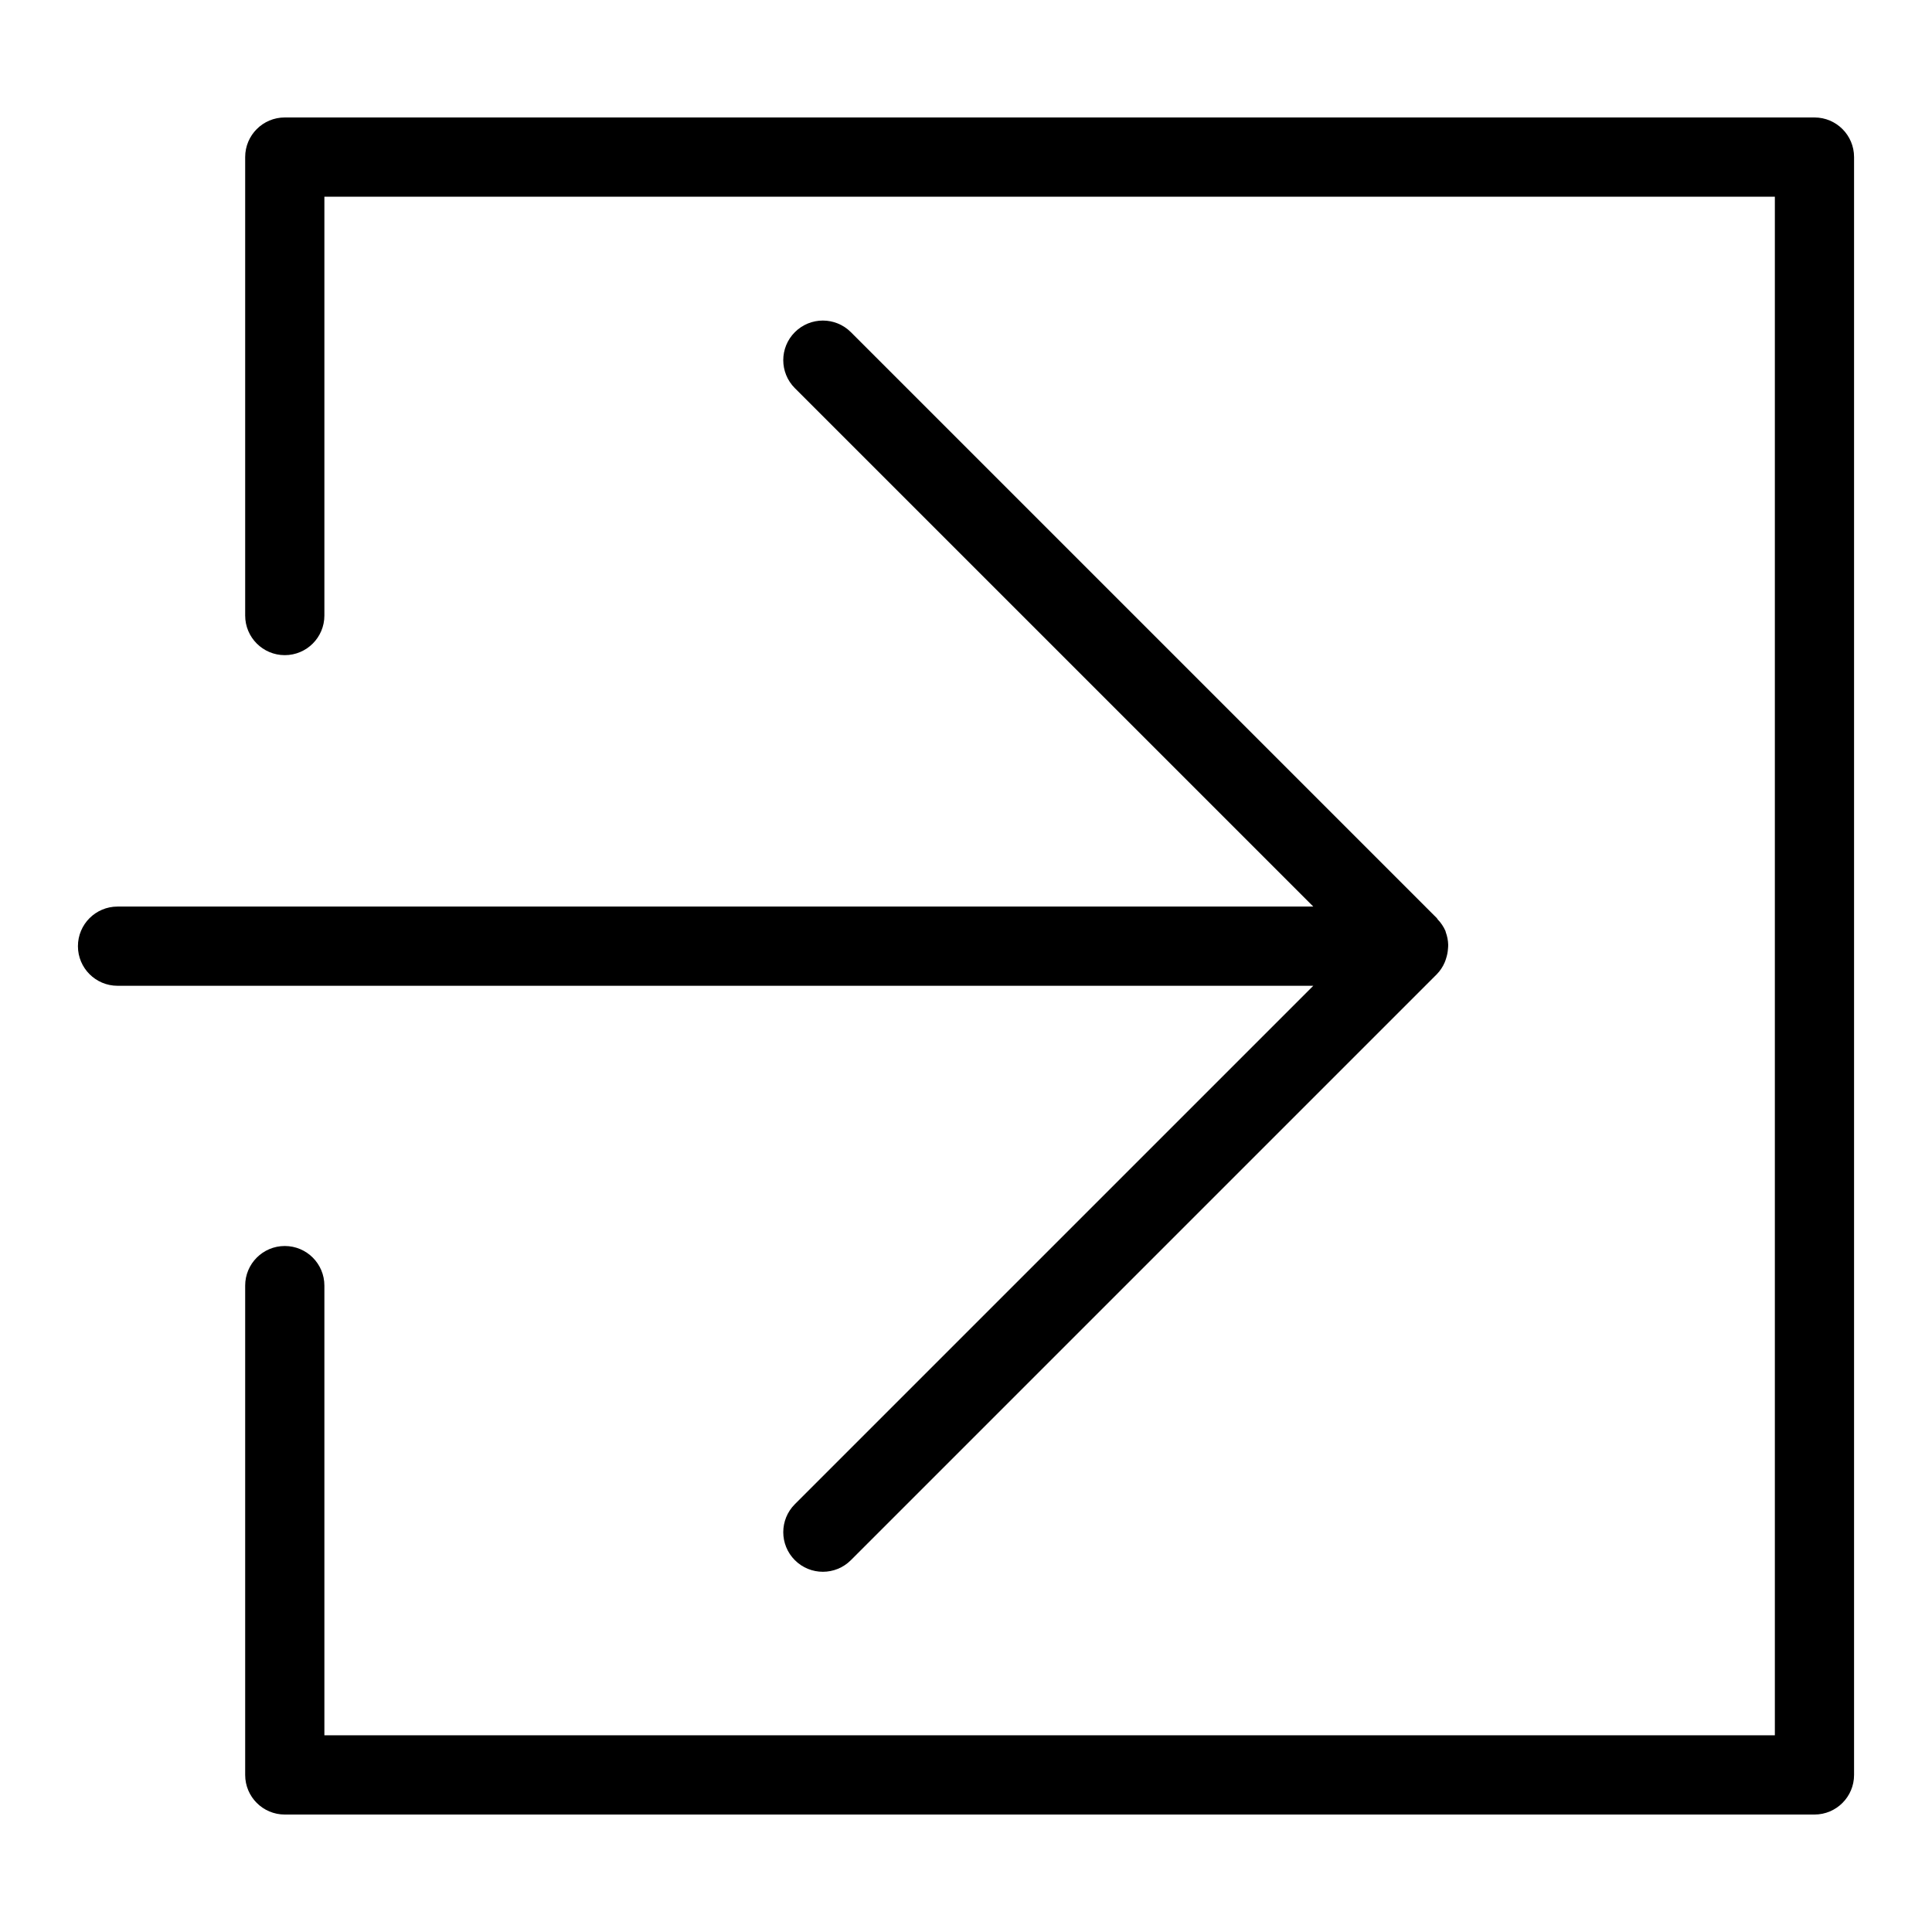
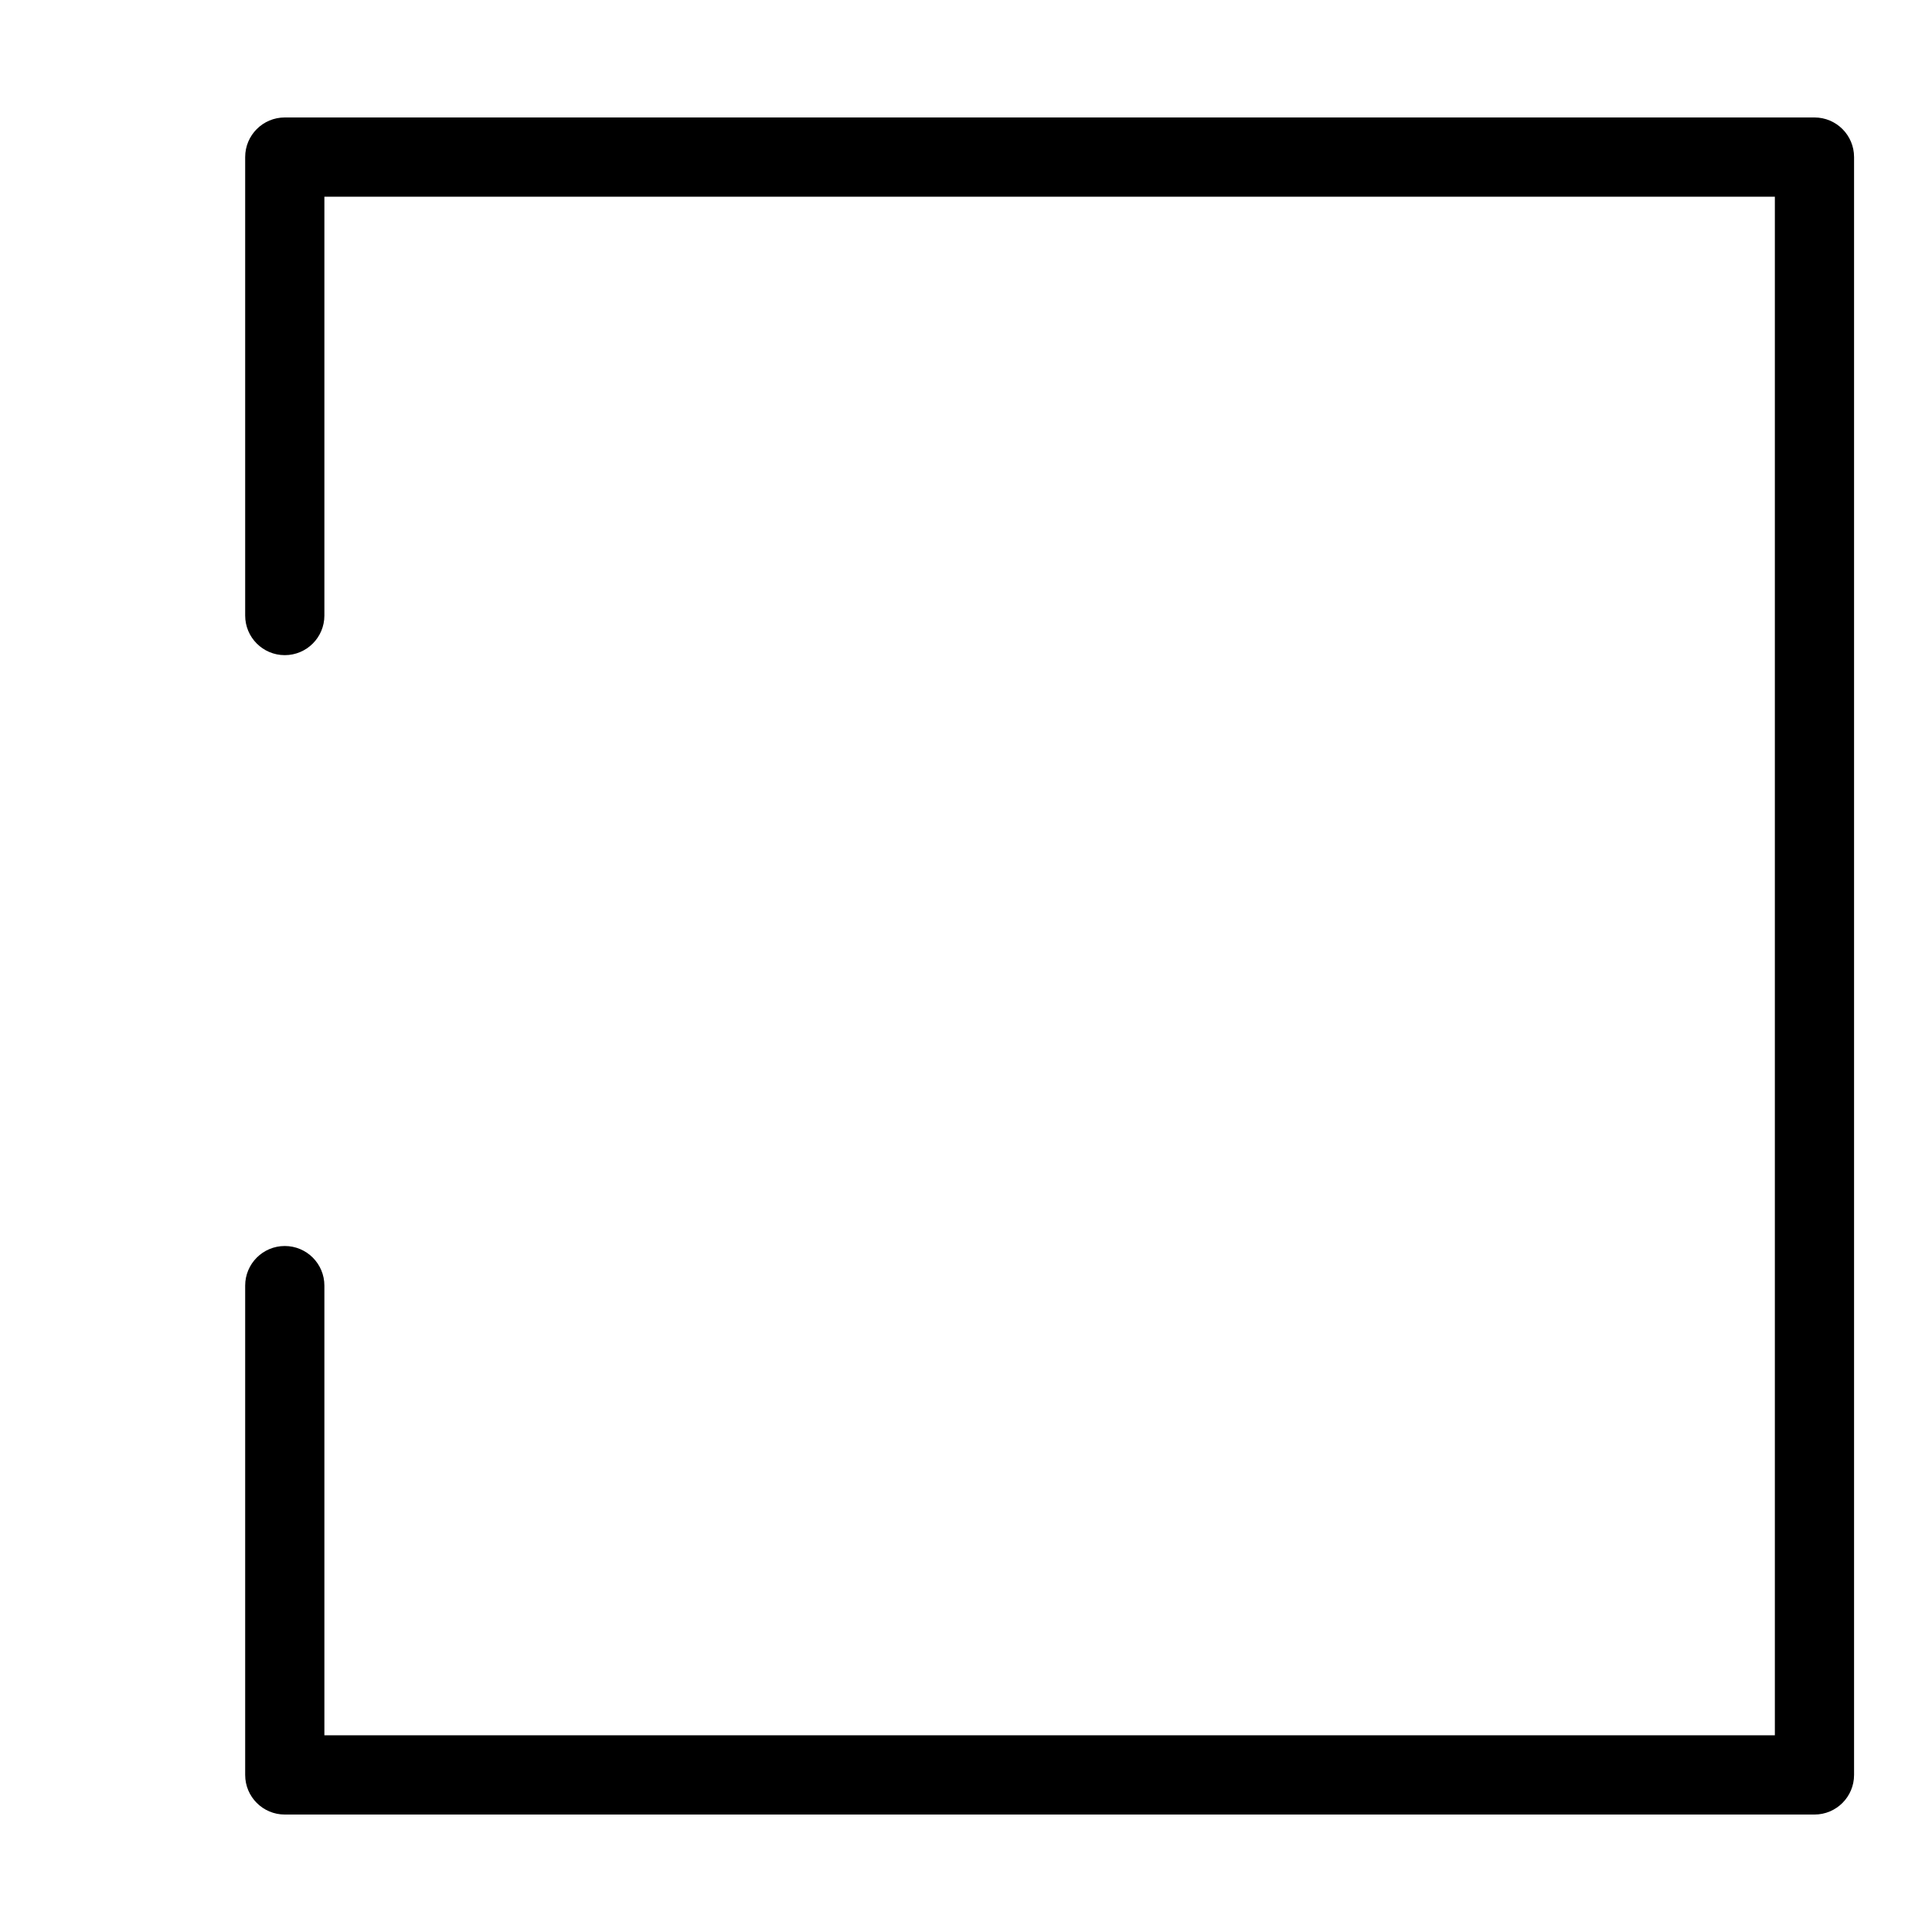
<svg xmlns="http://www.w3.org/2000/svg" fill="#000000" width="800px" height="800px" version="1.1" viewBox="144 144 512 512">
  <g>
    <path d="m624.85 175.13h-405.38c-5.797 0-10.496 4.699-10.496 10.496v121.5c0 5.797 4.699 10.496 10.496 10.496s10.496-4.699 10.496-10.496v-111h384.39v407.75h-384.39v-119.18 0.004c0-5.797-4.699-10.496-10.496-10.496s-10.496 4.699-10.496 10.496v129.68-0.004c0 5.797 4.699 10.496 10.496 10.496h405.38c5.797 0 10.496-4.699 10.496-10.496v-428.75c0-5.797-4.699-10.496-10.496-10.496z" />
-     <path d="m354.65 542.62c-4.102 4.102-4.102 10.746 0 14.844 4.098 4.098 10.742 4.098 14.84 0l155.3-155.3c0.871-0.902 1.574-1.957 2.066-3.113 0.145-0.34 0.27-0.688 0.371-1.039 0.277-0.84 0.449-1.707 0.504-2.586 0.039-0.359 0.059-0.719 0.055-1.082-0.031-1.125-0.25-2.242-0.641-3.301-0.035-0.094-0.035-0.191-0.07-0.281l-0.008-0.035c-0.496-1.141-1.195-2.184-2.062-3.078-0.09-0.098-0.121-0.23-0.215-0.324l-155.3-155.3c-4.098-4.098-10.742-4.098-14.84 0-4.102 4.098-4.102 10.742 0 14.844l137.39 137.38h-316.89c-5.797 0-10.496 4.699-10.496 10.496s4.699 10.496 10.496 10.496h316.89z" />
  </g>
</svg>